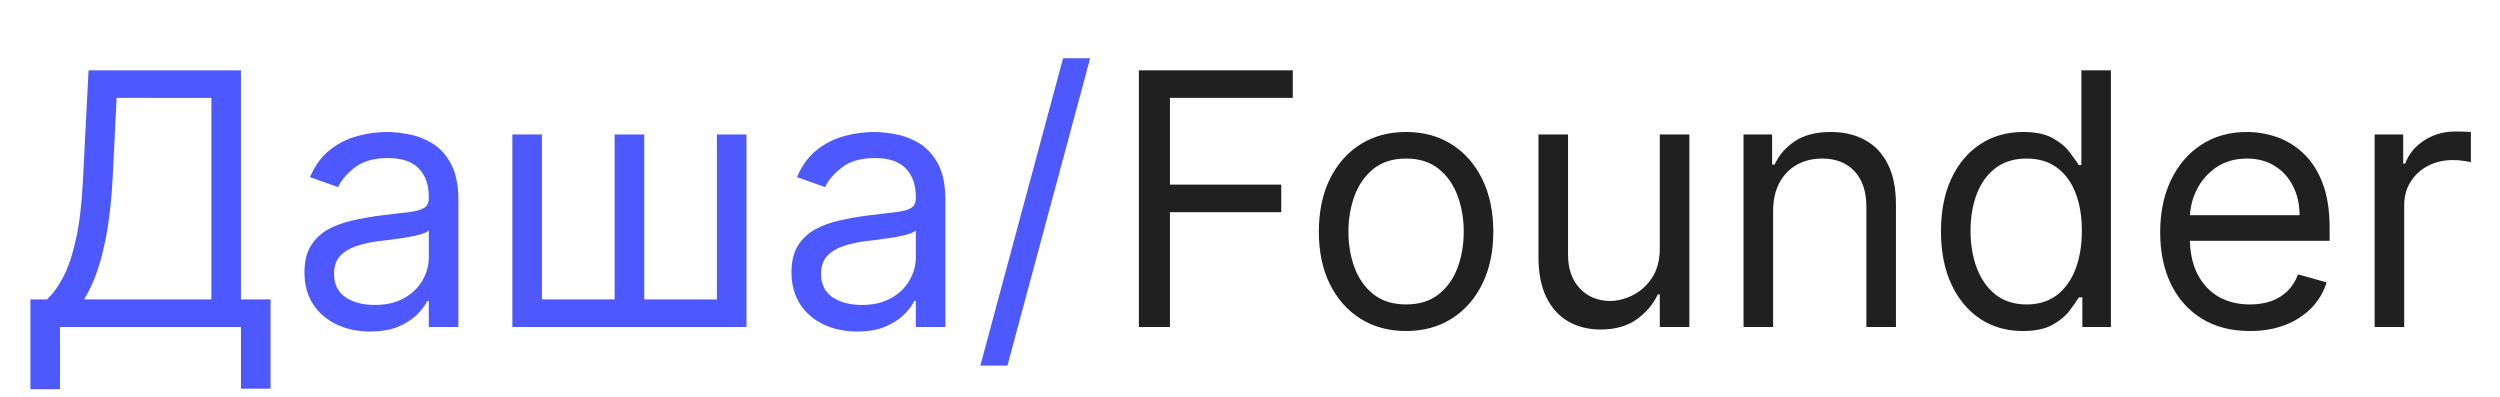
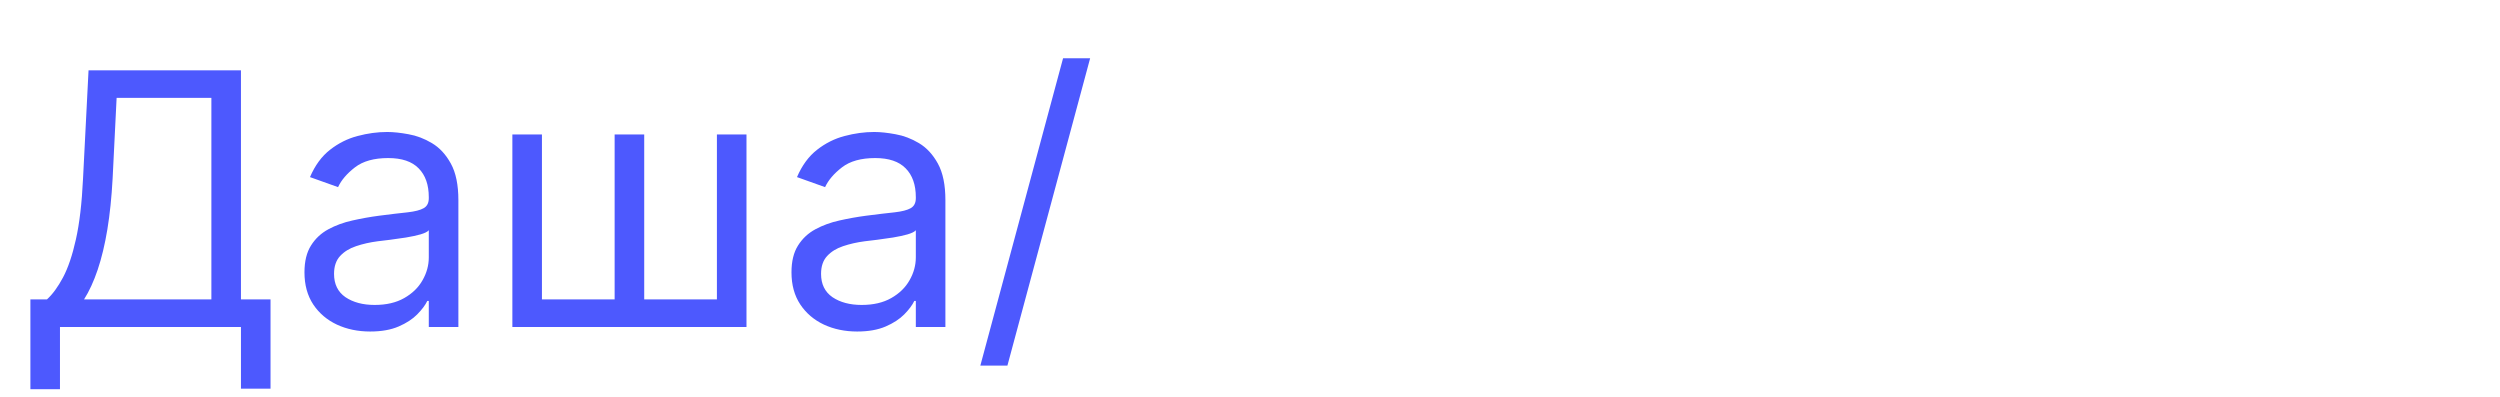
<svg xmlns="http://www.w3.org/2000/svg" width="170" height="27" viewBox="0 0 170 27" fill="none">
  <path d="M2.067 26.464V20.361H3.192C3.578 20.009 3.942 19.512 4.283 18.87C4.629 18.222 4.922 17.358 5.161 16.279C5.405 15.194 5.567 13.816 5.646 12.145L6.021 4.782H16.385V20.361H18.396V26.43H16.385V22.236H4.078V26.464H2.067ZM5.714 20.361H14.374V6.657H7.93L7.658 12.145C7.589 13.418 7.47 14.572 7.3 15.606C7.129 16.634 6.911 17.546 6.643 18.341C6.376 19.131 6.067 19.805 5.714 20.361ZM25.17 22.543C24.34 22.543 23.587 22.387 22.911 22.074C22.235 21.756 21.698 21.299 21.3 20.702C20.903 20.1 20.704 19.373 20.704 18.52C20.704 17.77 20.852 17.163 21.147 16.697C21.442 16.225 21.837 15.856 22.332 15.589C22.826 15.322 23.371 15.123 23.968 14.992C24.57 14.856 25.175 14.748 25.783 14.668C26.579 14.566 27.224 14.489 27.718 14.438C28.218 14.381 28.582 14.287 28.809 14.157C29.042 14.026 29.158 13.799 29.158 13.475V13.407C29.158 12.566 28.928 11.912 28.468 11.447C28.014 10.981 27.323 10.748 26.397 10.748C25.437 10.748 24.684 10.958 24.139 11.378C23.593 11.799 23.209 12.248 22.988 12.725L21.079 12.043C21.42 11.248 21.874 10.628 22.442 10.185C23.016 9.736 23.641 9.424 24.317 9.248C24.999 9.066 25.67 8.975 26.329 8.975C26.749 8.975 27.232 9.026 27.778 9.128C28.329 9.225 28.86 9.427 29.371 9.733C29.889 10.04 30.317 10.503 30.658 11.123C30.999 11.742 31.17 12.572 31.17 13.611V22.236H29.158V20.464H29.056C28.92 20.748 28.692 21.052 28.374 21.375C28.056 21.699 27.633 21.975 27.104 22.202C26.576 22.43 25.931 22.543 25.17 22.543ZM25.477 20.736C26.272 20.736 26.942 20.58 27.488 20.268C28.039 19.955 28.454 19.552 28.732 19.057C29.016 18.563 29.158 18.043 29.158 17.498V15.657C29.073 15.759 28.886 15.853 28.596 15.938C28.312 16.018 27.982 16.089 27.607 16.151C27.238 16.208 26.877 16.259 26.525 16.305C26.178 16.344 25.897 16.378 25.681 16.407C25.158 16.475 24.67 16.586 24.215 16.739C23.766 16.887 23.403 17.111 23.124 17.413C22.852 17.708 22.715 18.111 22.715 18.623C22.715 19.322 22.974 19.85 23.491 20.208C24.014 20.56 24.675 20.736 25.477 20.736ZM34.841 9.145H36.852V20.361H41.795V9.145H43.807V20.361H48.75V9.145H50.761V22.236H34.841V9.145ZM58.287 22.543C57.457 22.543 56.705 22.387 56.028 22.074C55.352 21.756 54.815 21.299 54.418 20.702C54.02 20.1 53.821 19.373 53.821 18.52C53.821 17.77 53.969 17.163 54.264 16.697C54.56 16.225 54.955 15.856 55.449 15.589C55.943 15.322 56.489 15.123 57.085 14.992C57.688 14.856 58.293 14.748 58.901 14.668C59.696 14.566 60.341 14.489 60.835 14.438C61.335 14.381 61.699 14.287 61.926 14.157C62.159 14.026 62.276 13.799 62.276 13.475V13.407C62.276 12.566 62.045 11.912 61.585 11.447C61.131 10.981 60.44 10.748 59.514 10.748C58.554 10.748 57.801 10.958 57.256 11.378C56.71 11.799 56.327 12.248 56.105 12.725L54.196 12.043C54.537 11.248 54.992 10.628 55.56 10.185C56.133 9.736 56.758 9.424 57.435 9.248C58.117 9.066 58.787 8.975 59.446 8.975C59.867 8.975 60.349 9.026 60.895 9.128C61.446 9.225 61.977 9.427 62.489 9.733C63.006 10.04 63.435 10.503 63.776 11.123C64.117 11.742 64.287 12.572 64.287 13.611V22.236H62.276V20.464H62.173C62.037 20.748 61.81 21.052 61.492 21.375C61.173 21.699 60.75 21.975 60.222 22.202C59.693 22.43 59.048 22.543 58.287 22.543ZM58.594 20.736C59.389 20.736 60.06 20.58 60.605 20.268C61.156 19.955 61.571 19.552 61.849 19.057C62.133 18.563 62.276 18.043 62.276 17.498V15.657C62.19 15.759 62.003 15.853 61.713 15.938C61.429 16.018 61.099 16.089 60.724 16.151C60.355 16.208 59.994 16.259 59.642 16.305C59.295 16.344 59.014 16.378 58.798 16.407C58.276 16.475 57.787 16.586 57.332 16.739C56.883 16.887 56.52 17.111 56.242 17.413C55.969 17.708 55.832 18.111 55.832 18.623C55.832 19.322 56.091 19.85 56.608 20.208C57.131 20.56 57.793 20.736 58.594 20.736ZM74.129 3.964L68.504 24.861H66.663L72.288 3.964H74.129Z" fill="#4D59FE" />
-   <path d="M77.443 22.236V4.782H87.909V6.657H79.556V12.555H87.125V14.43H79.556V22.236H77.443ZM95.613 22.509C94.431 22.509 93.394 22.228 92.502 21.665C91.616 21.103 90.923 20.316 90.423 19.305C89.928 18.293 89.681 17.111 89.681 15.759C89.681 14.395 89.928 13.205 90.423 12.188C90.923 11.171 91.616 10.381 92.502 9.819C93.394 9.256 94.431 8.975 95.613 8.975C96.795 8.975 97.829 9.256 98.716 9.819C99.608 10.381 100.301 11.171 100.795 12.188C101.295 13.205 101.545 14.395 101.545 15.759C101.545 17.111 101.295 18.293 100.795 19.305C100.301 20.316 99.608 21.103 98.716 21.665C97.829 22.228 96.795 22.509 95.613 22.509ZM95.613 20.702C96.511 20.702 97.25 20.472 97.829 20.012C98.409 19.552 98.838 18.947 99.116 18.197C99.394 17.447 99.534 16.634 99.534 15.759C99.534 14.884 99.394 14.069 99.116 13.313C98.838 12.557 98.409 11.947 97.829 11.481C97.25 11.015 96.511 10.782 95.613 10.782C94.716 10.782 93.977 11.015 93.397 11.481C92.818 11.947 92.389 12.557 92.11 13.313C91.832 14.069 91.693 14.884 91.693 15.759C91.693 16.634 91.832 17.447 92.11 18.197C92.389 18.947 92.818 19.552 93.397 20.012C93.977 20.472 94.716 20.702 95.613 20.702ZM112.865 16.884V9.145H114.877V22.236H112.865V20.02H112.729C112.422 20.685 111.945 21.25 111.297 21.716C110.649 22.177 109.831 22.407 108.843 22.407C108.024 22.407 107.297 22.228 106.661 21.87C106.024 21.506 105.524 20.961 105.161 20.233C104.797 19.5 104.615 18.577 104.615 17.464V9.145H106.627V17.327C106.627 18.282 106.894 19.043 107.428 19.611C107.968 20.18 108.655 20.464 109.49 20.464C109.99 20.464 110.499 20.336 111.016 20.08C111.539 19.824 111.976 19.432 112.328 18.904C112.686 18.375 112.865 17.702 112.865 16.884ZM120.572 14.361V22.236H118.561V9.145H120.504V11.191H120.674C120.981 10.526 121.447 9.992 122.072 9.589C122.697 9.18 123.504 8.975 124.492 8.975C125.379 8.975 126.154 9.157 126.819 9.52C127.484 9.878 128.001 10.424 128.37 11.157C128.74 11.884 128.924 12.805 128.924 13.918V22.236H126.913V14.055C126.913 13.026 126.646 12.225 126.112 11.651C125.578 11.072 124.845 10.782 123.913 10.782C123.271 10.782 122.697 10.921 122.191 11.199C121.691 11.478 121.296 11.884 121.007 12.418C120.717 12.952 120.572 13.6 120.572 14.361ZM137.543 22.509C136.452 22.509 135.489 22.233 134.654 21.682C133.818 21.125 133.165 20.341 132.693 19.33C132.222 18.313 131.986 17.111 131.986 15.725C131.986 14.35 132.222 13.157 132.693 12.145C133.165 11.134 133.821 10.353 134.662 9.802C135.503 9.251 136.475 8.975 137.577 8.975C138.429 8.975 139.103 9.117 139.597 9.401C140.097 9.68 140.478 9.998 140.739 10.356C141.006 10.708 141.213 10.998 141.361 11.225H141.532V4.782H143.543V22.236H141.6V20.225H141.361C141.213 20.464 141.003 20.765 140.73 21.128C140.458 21.486 140.068 21.807 139.563 22.091C139.057 22.37 138.384 22.509 137.543 22.509ZM137.816 20.702C138.622 20.702 139.304 20.492 139.861 20.072C140.418 19.645 140.841 19.057 141.131 18.307C141.421 17.552 141.566 16.68 141.566 15.691C141.566 14.714 141.424 13.858 141.139 13.126C140.855 12.387 140.435 11.813 139.878 11.404C139.321 10.989 138.634 10.782 137.816 10.782C136.963 10.782 136.253 11.001 135.685 11.438C135.122 11.87 134.699 12.458 134.415 13.202C134.137 13.941 133.997 14.77 133.997 15.691C133.997 16.623 134.139 17.469 134.424 18.231C134.713 18.986 135.139 19.589 135.702 20.038C136.27 20.481 136.975 20.702 137.816 20.702ZM152.995 22.509C151.733 22.509 150.645 22.231 149.73 21.674C148.821 21.111 148.12 20.327 147.625 19.322C147.137 18.31 146.892 17.134 146.892 15.793C146.892 14.452 147.137 13.27 147.625 12.248C148.12 11.219 148.807 10.418 149.688 9.844C150.574 9.265 151.608 8.975 152.79 8.975C153.472 8.975 154.145 9.089 154.81 9.316C155.475 9.543 156.08 9.912 156.625 10.424C157.171 10.93 157.605 11.6 157.929 12.435C158.253 13.27 158.415 14.299 158.415 15.52V16.373H148.324V14.634H156.37C156.37 13.895 156.222 13.236 155.926 12.657C155.637 12.077 155.222 11.62 154.682 11.285C154.148 10.949 153.517 10.782 152.79 10.782C151.989 10.782 151.296 10.981 150.71 11.378C150.131 11.77 149.685 12.282 149.372 12.912C149.06 13.543 148.904 14.219 148.904 14.941V16.1C148.904 17.089 149.074 17.927 149.415 18.614C149.762 19.296 150.242 19.816 150.855 20.174C151.469 20.526 152.182 20.702 152.995 20.702C153.523 20.702 154 20.628 154.426 20.481C154.858 20.327 155.23 20.1 155.543 19.799C155.855 19.492 156.097 19.111 156.267 18.657L158.21 19.202C158.006 19.861 157.662 20.441 157.179 20.941C156.696 21.435 156.1 21.822 155.389 22.1C154.679 22.373 153.881 22.509 152.995 22.509ZM161.475 22.236V9.145H163.418V11.123H163.554C163.793 10.475 164.225 9.949 164.85 9.546C165.475 9.143 166.179 8.941 166.963 8.941C167.111 8.941 167.296 8.944 167.517 8.949C167.739 8.955 167.907 8.964 168.02 8.975V11.02C167.952 11.003 167.796 10.978 167.551 10.944C167.313 10.904 167.06 10.884 166.793 10.884C166.157 10.884 165.588 11.018 165.088 11.285C164.594 11.546 164.202 11.91 163.912 12.376C163.628 12.836 163.486 13.361 163.486 13.952V22.236H161.475Z" fill="#202020" />
</svg>